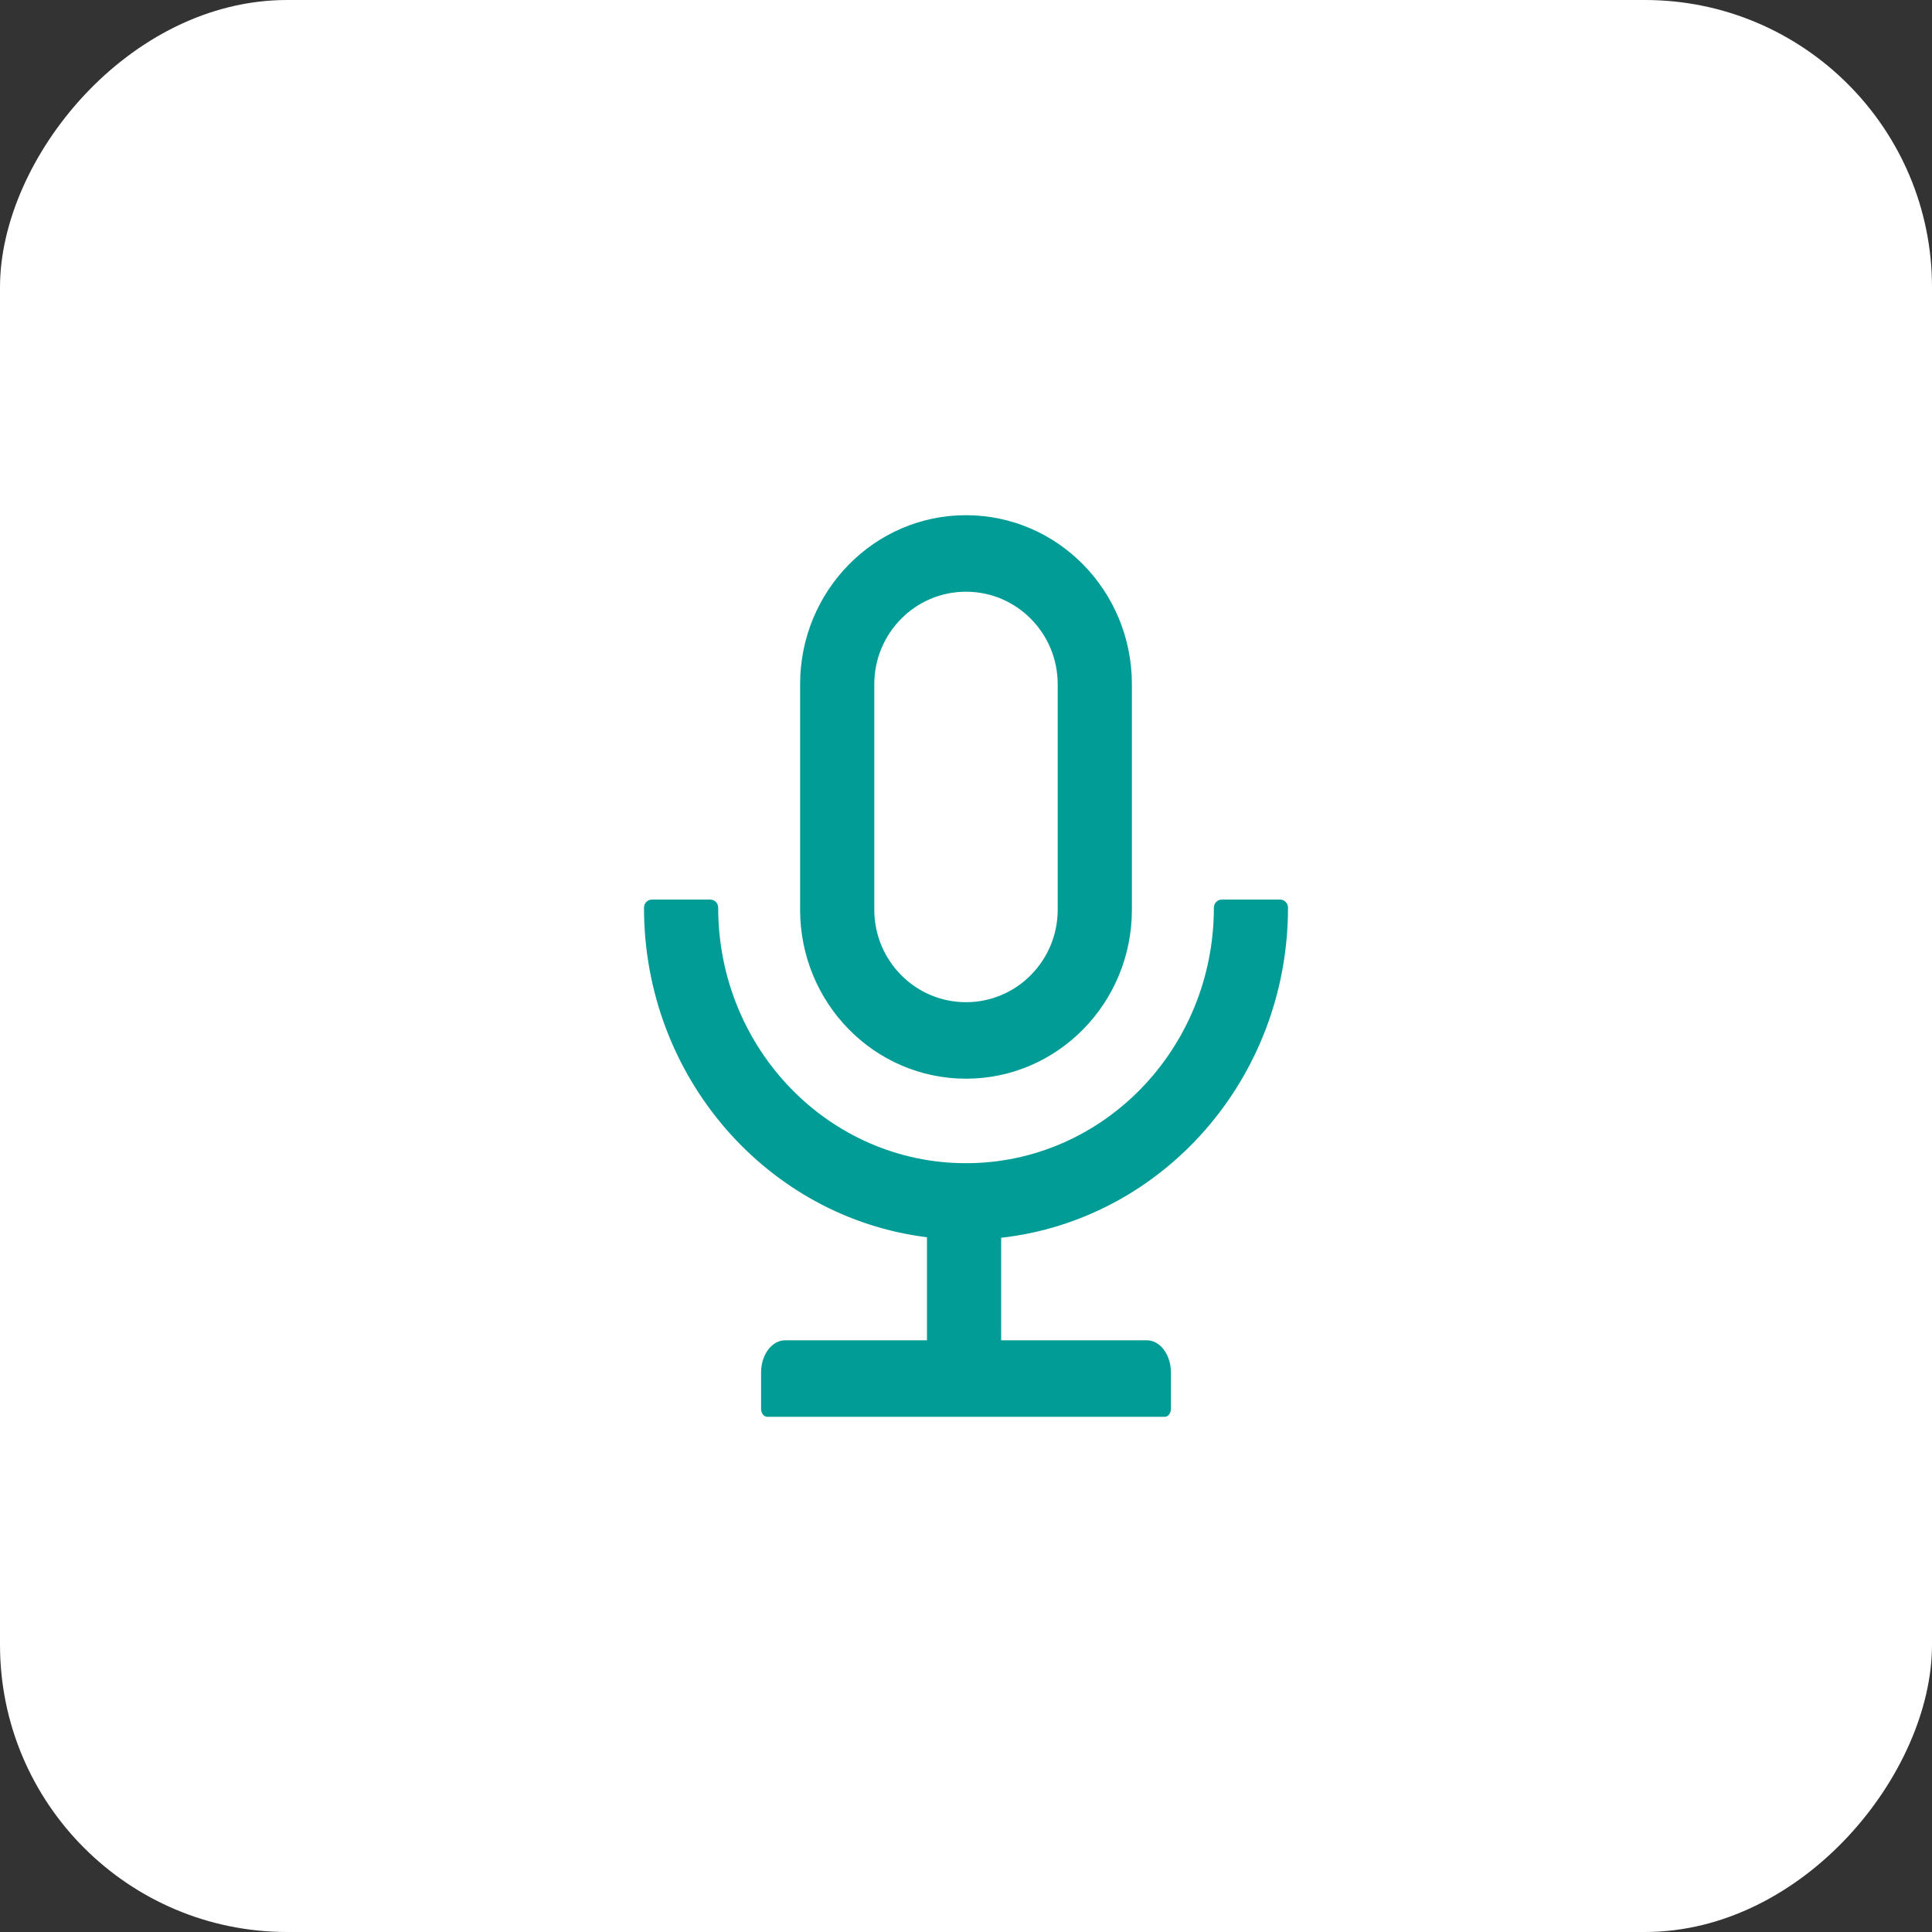
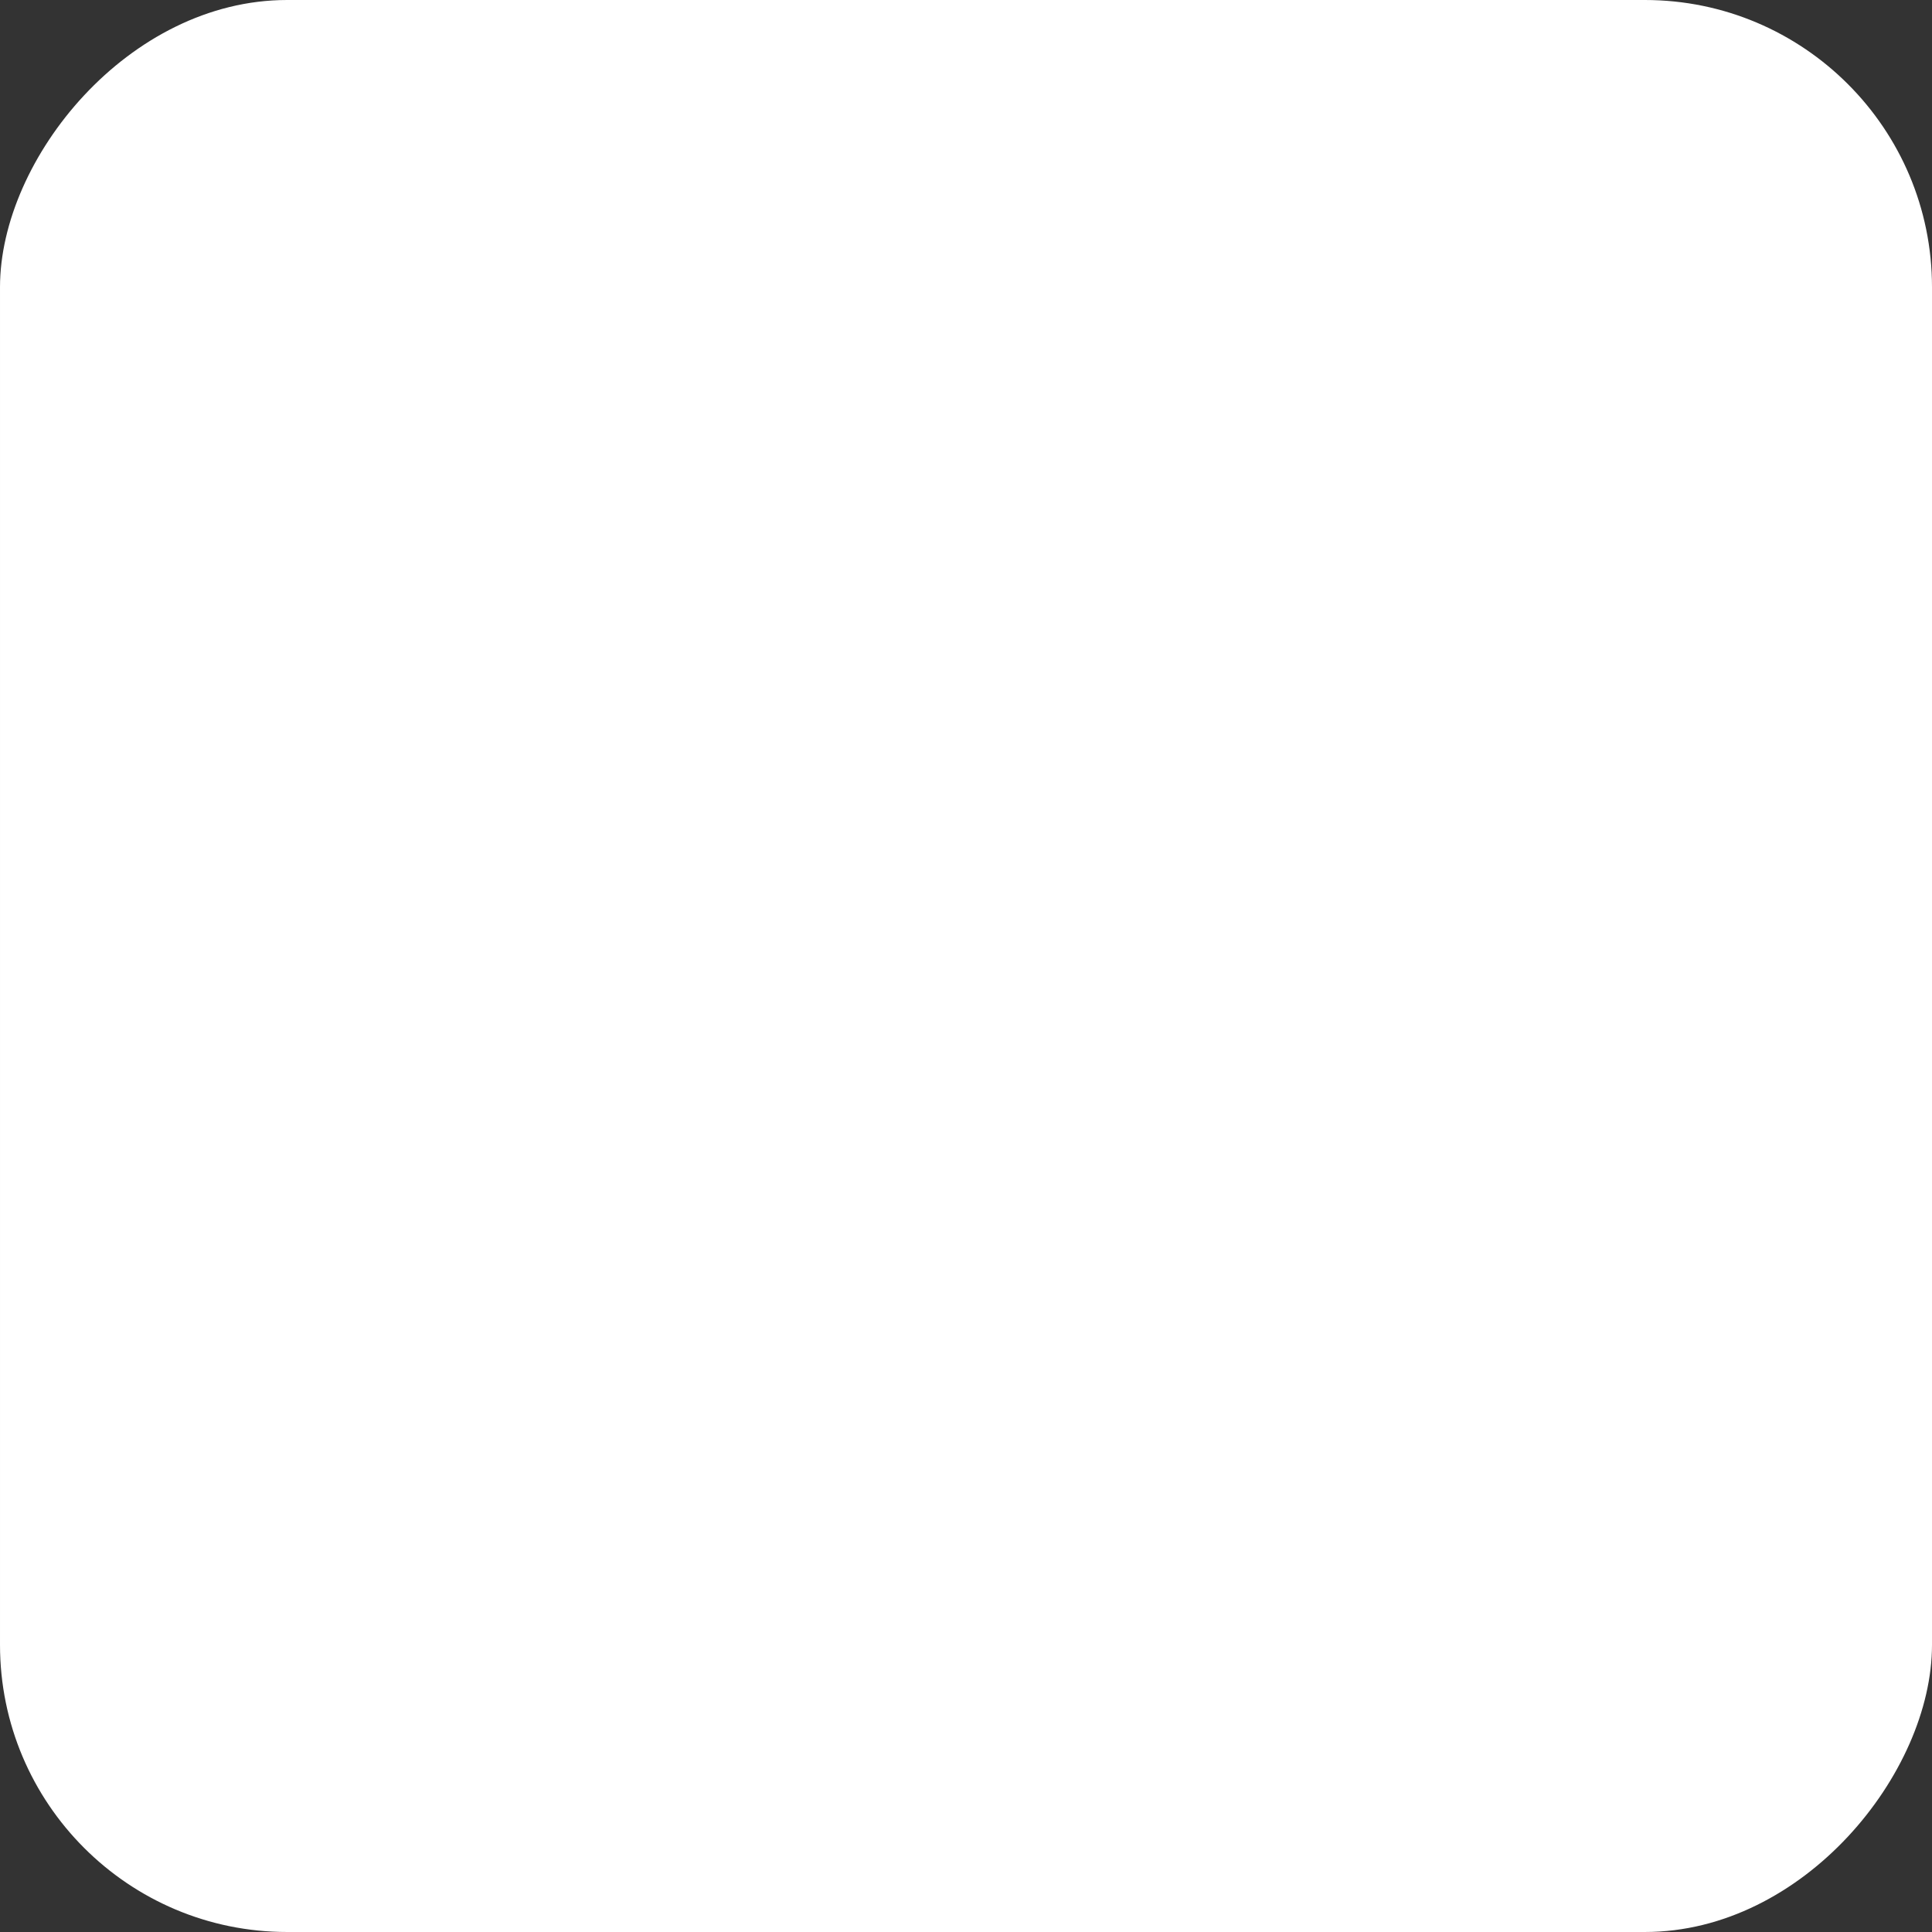
<svg xmlns="http://www.w3.org/2000/svg" width="30" height="30" viewBox="0 0 30 30" fill="none">
  <rect x="0" y="0" width="30" height="30" fill="#333333" stroke="none" />
  <rect width="30" height="30" rx="4.459" transform="matrix(-1 0 0 1 30 0)" fill="white" />
-   <path d="M20 14.094C20 14.025 19.945 13.969 19.879 13.969H18.97C18.903 13.969 18.849 14.025 18.849 14.094C18.849 16.286 17.126 18.062 15 18.062C12.874 18.062 11.152 16.286 11.152 14.094C11.152 14.025 11.097 13.969 11.03 13.969H10.121C10.055 13.969 10 14.025 10 14.094C10 16.73 11.918 18.905 14.394 19.212V20.812H12.192C11.985 20.812 11.818 21.036 11.818 21.312V21.875C11.818 21.944 11.861 22 11.912 22H18.088C18.139 22 18.182 21.944 18.182 21.875V21.312C18.182 21.036 18.015 20.812 17.808 20.812H15.546V19.22C18.05 18.939 20 16.752 20 14.094ZM15 16.75C16.423 16.75 17.576 15.575 17.576 14.125V10.625C17.576 9.175 16.423 8 15 8C13.577 8 12.424 9.175 12.424 10.625V14.125C12.424 15.575 13.577 16.75 15 16.75ZM13.576 10.625C13.576 9.834 14.211 9.188 15 9.188C15.789 9.188 16.424 9.834 16.424 10.625V14.125C16.424 14.916 15.789 15.562 15 15.562C14.211 15.562 13.576 14.916 13.576 14.125V10.625Z" fill="#019C96" />
</svg>